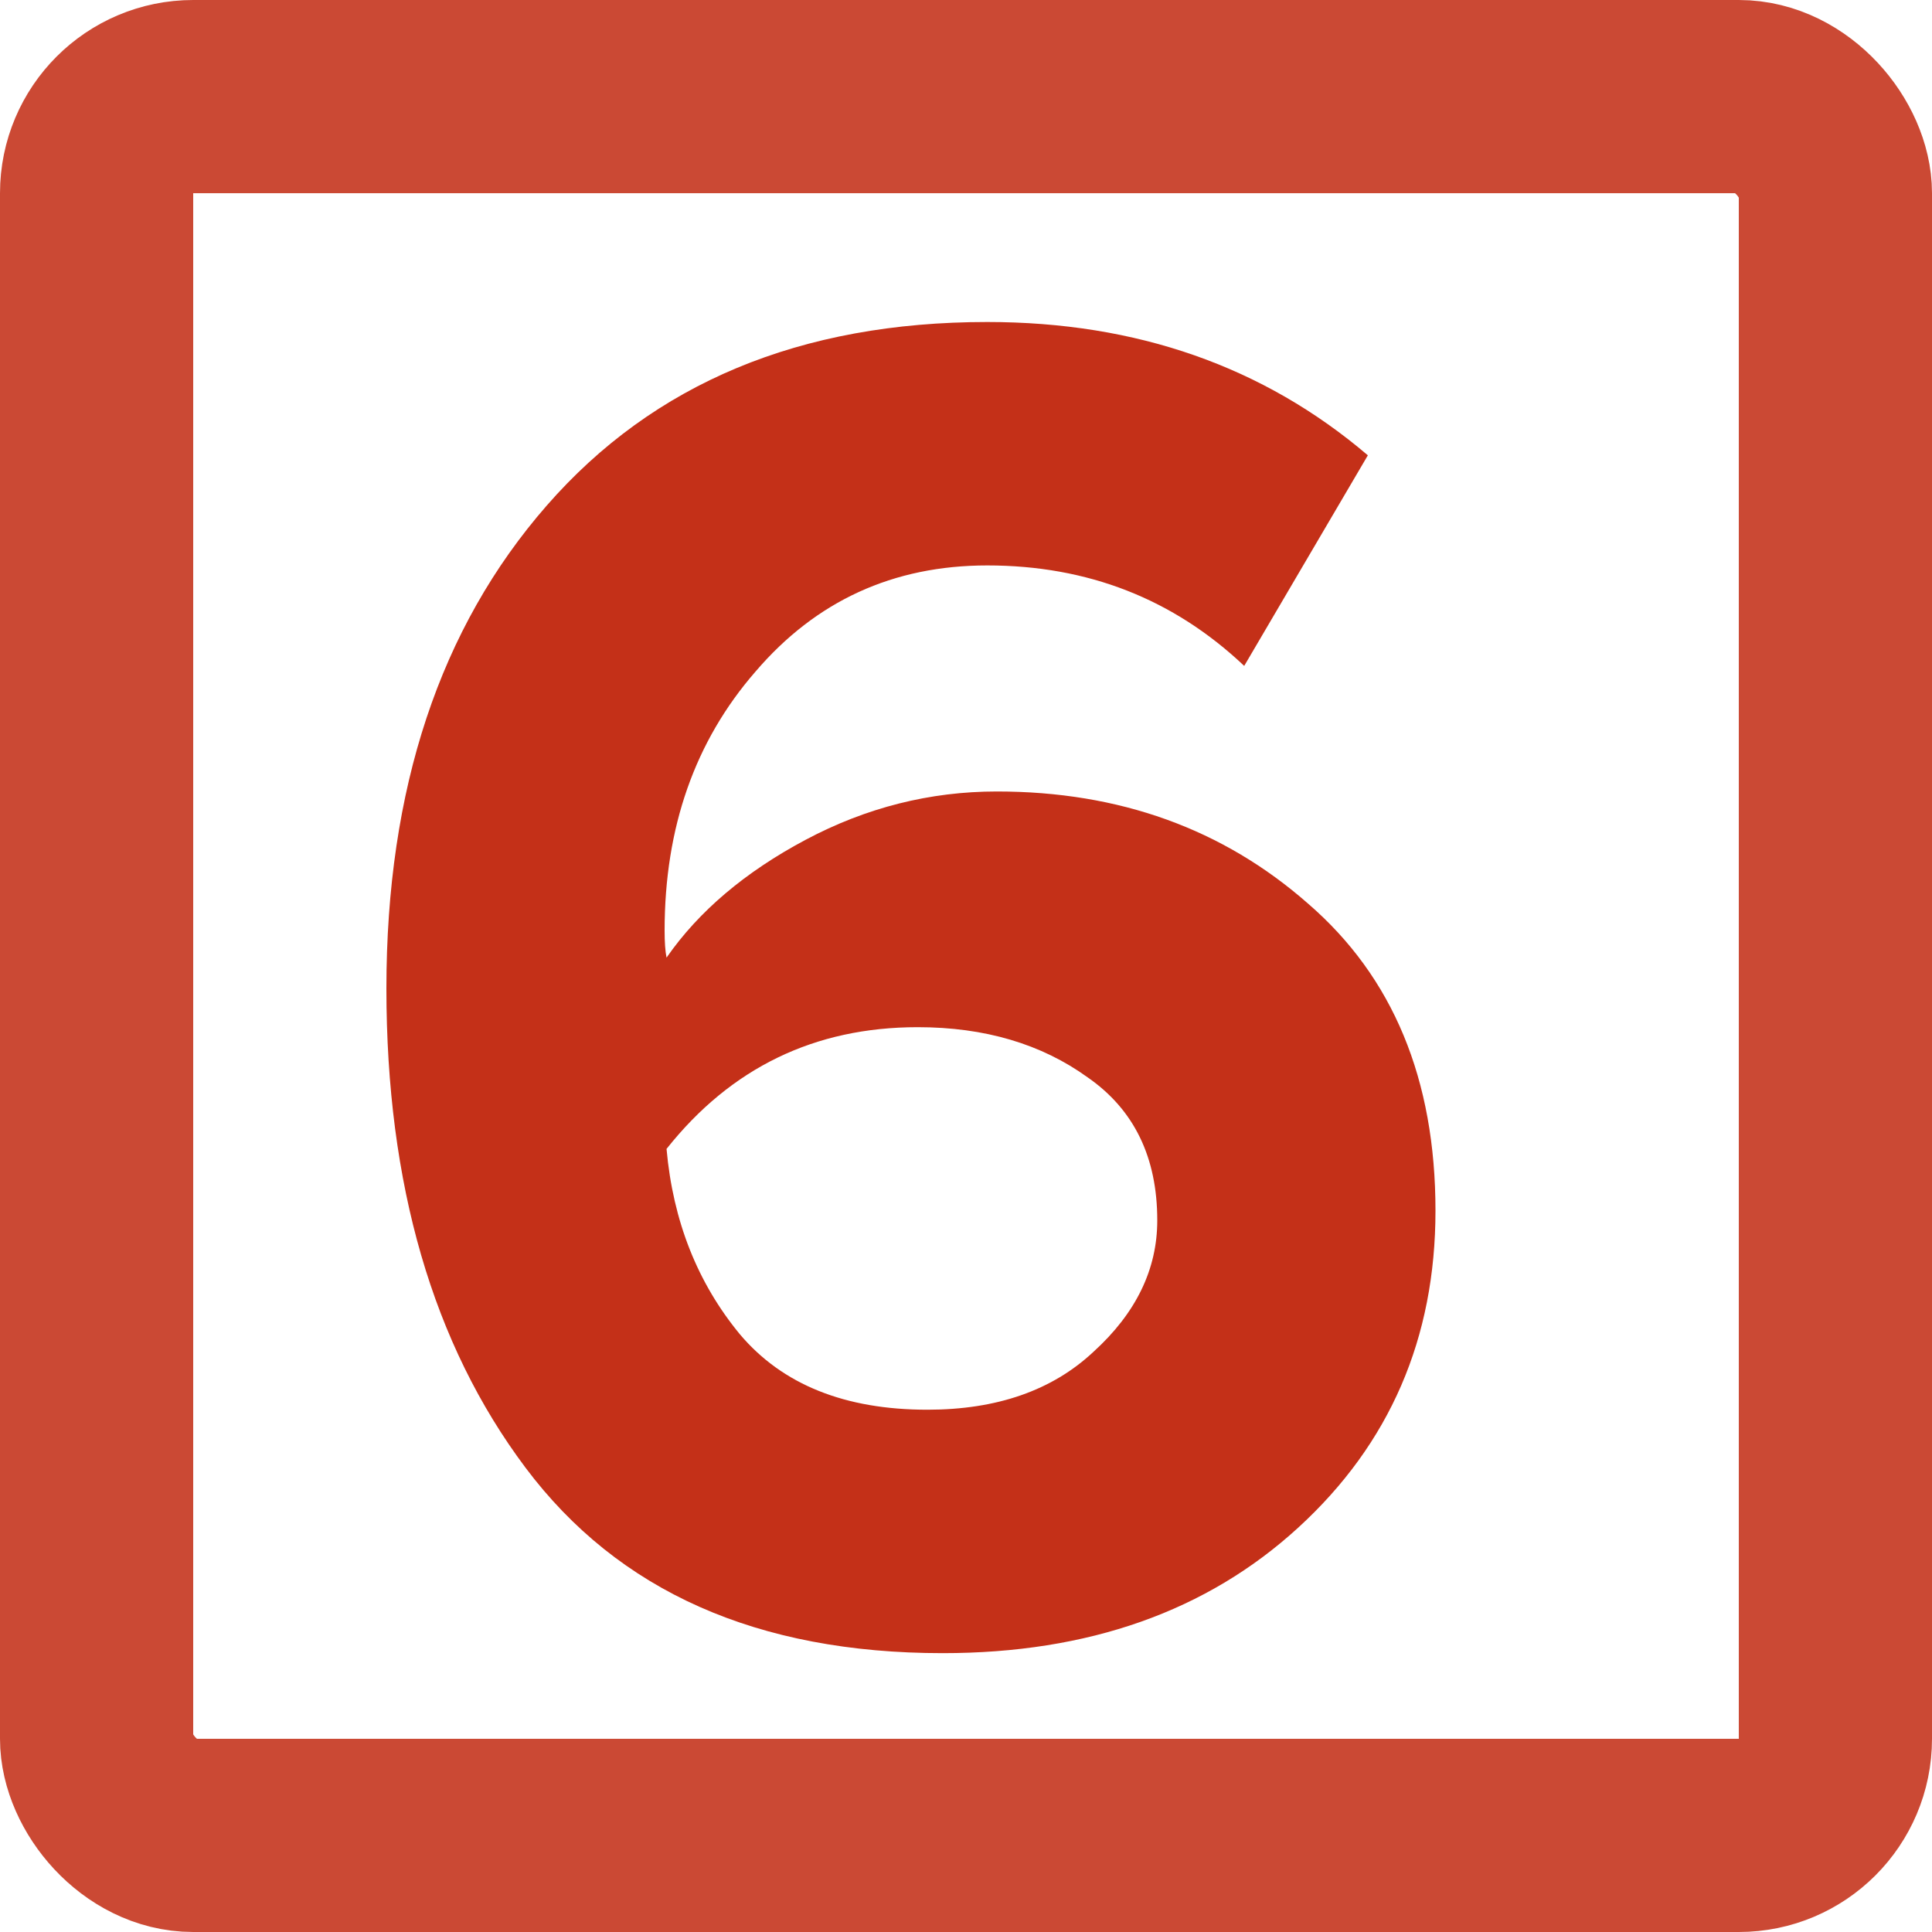
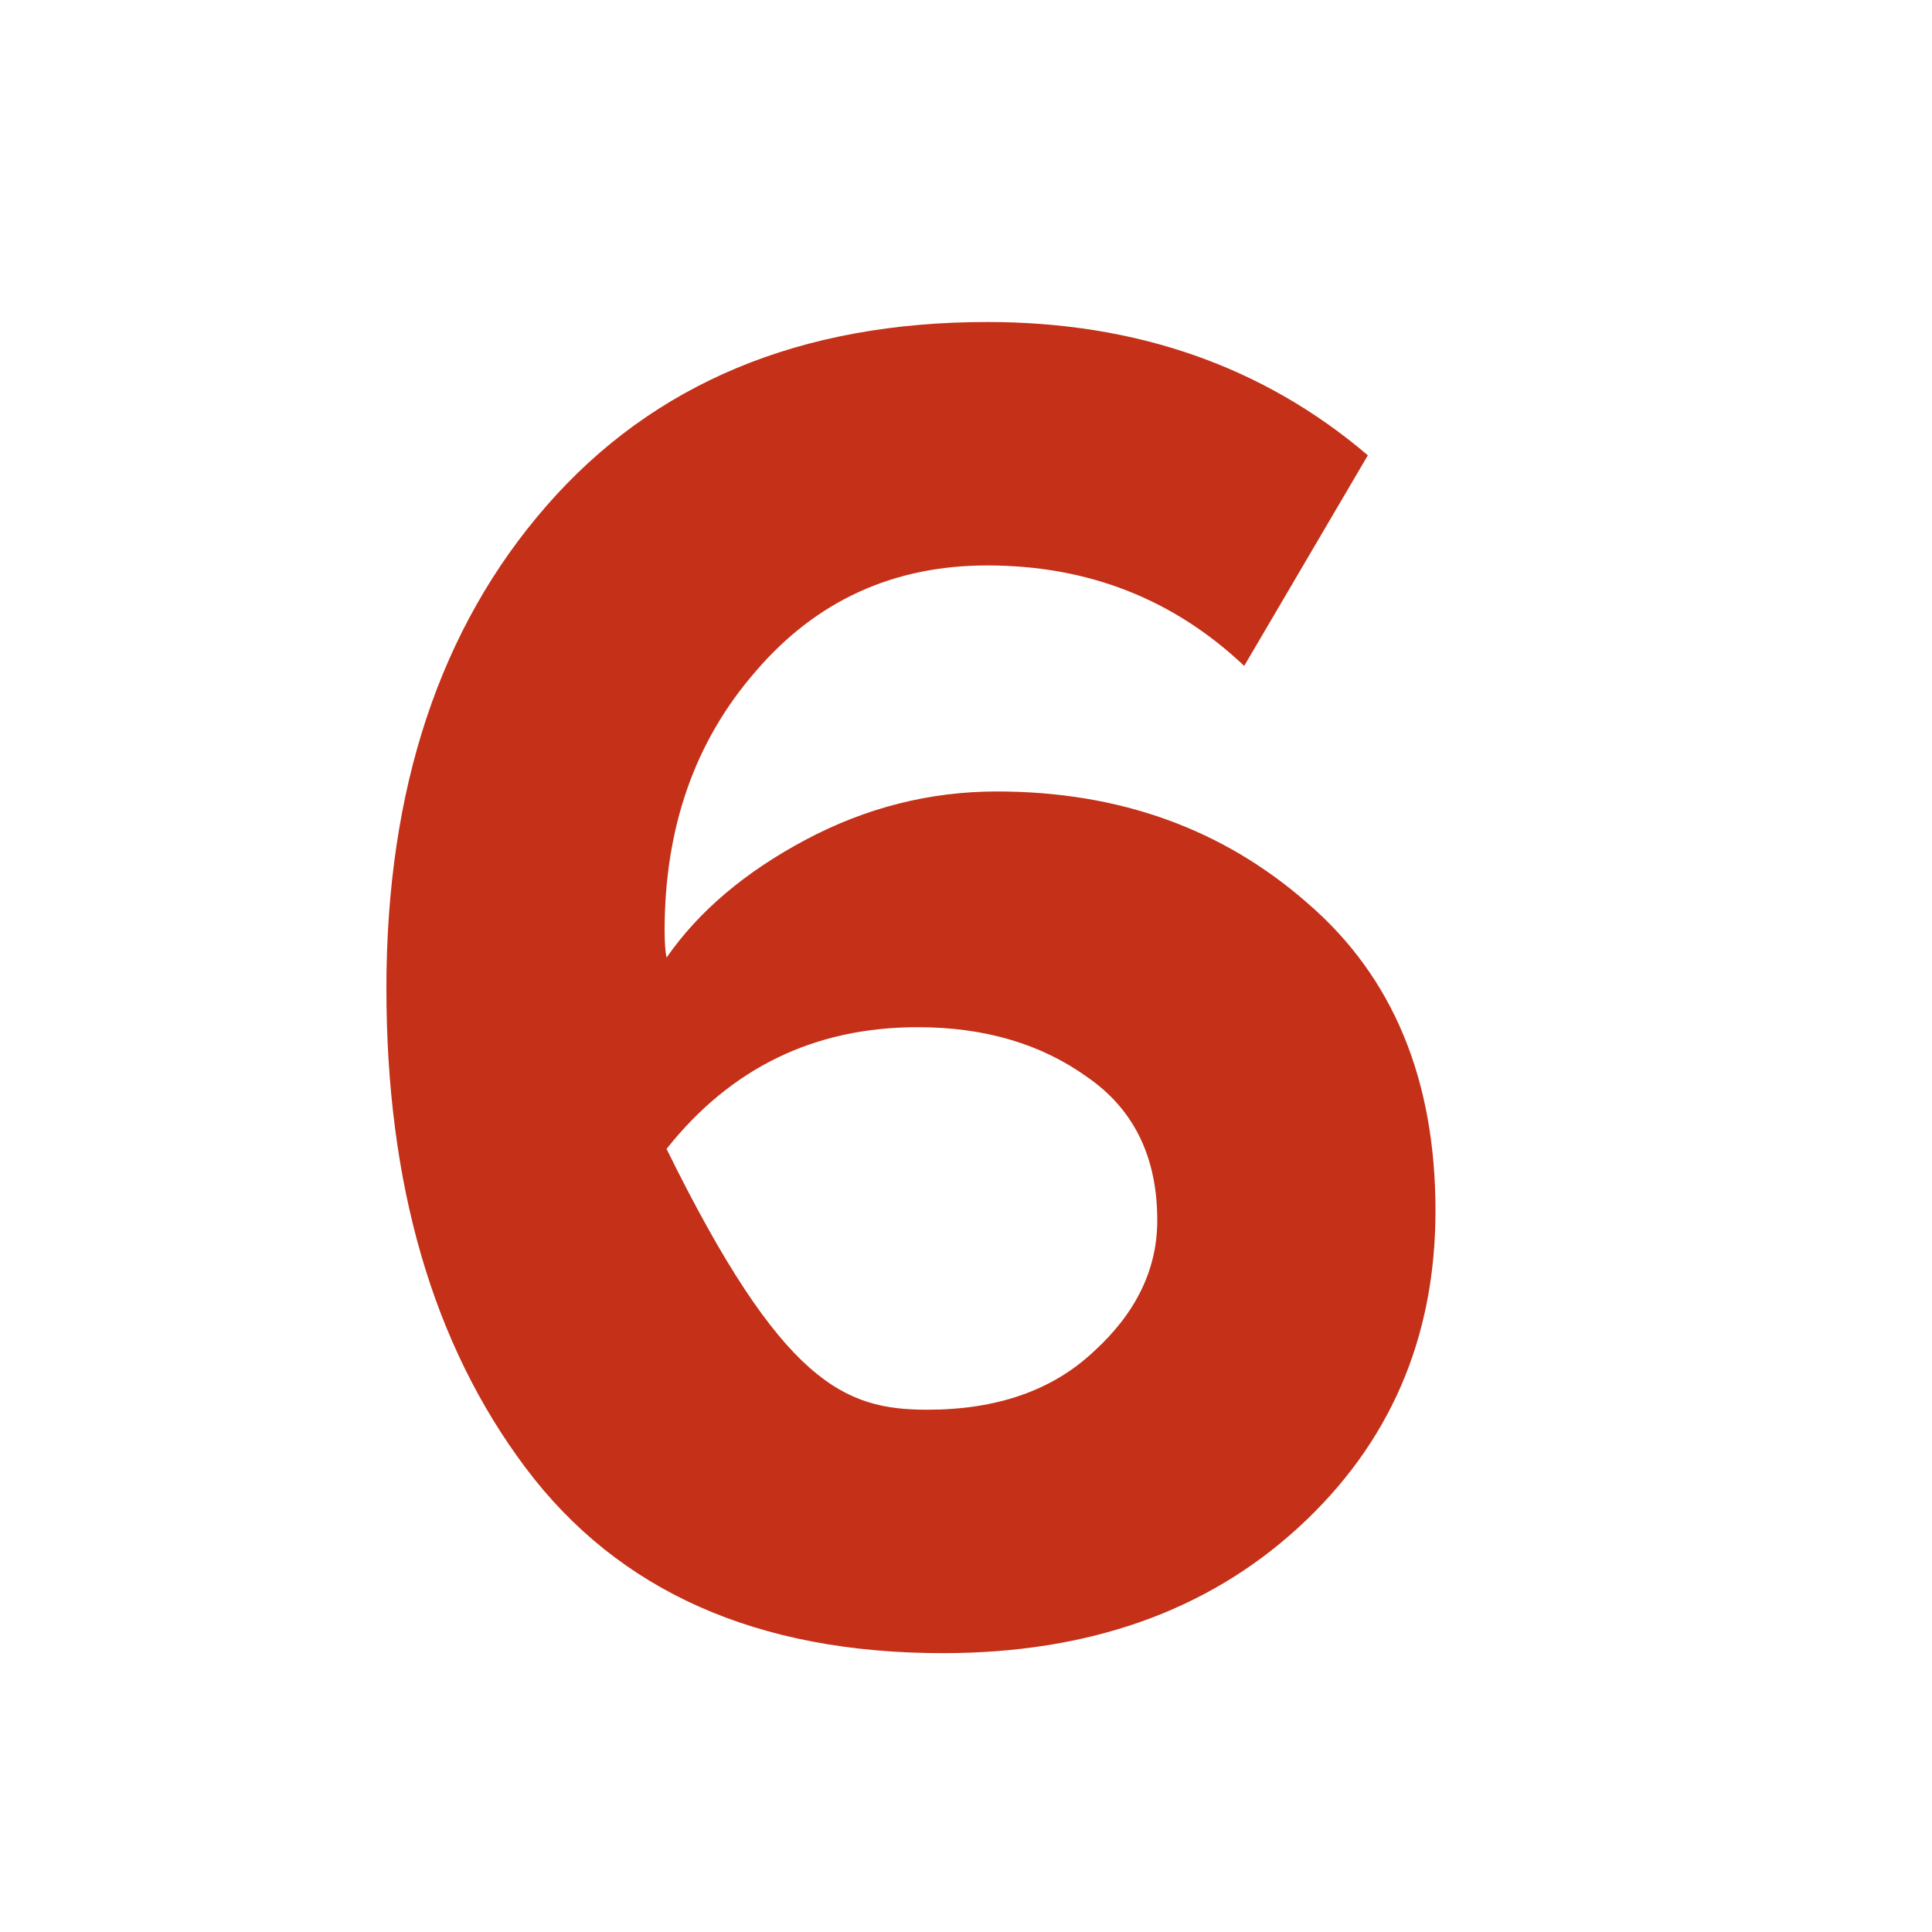
<svg xmlns="http://www.w3.org/2000/svg" width="30" height="30" viewBox="0 0 30 30" fill="none">
-   <rect x="1.5" y="1.5" width="27" height="27" rx="1.5" stroke="#CB4934" stroke-width="3" />
-   <path d="M14.64 25.67C11.76 25.67 9.6 24.71 8.16 22.79C6.72 20.87 6 18.39 6 15.35C6 12.25 6.83 9.75 8.49 7.85C10.15 5.95 12.43 5 15.33 5C17.65 5 19.62 5.69 21.24 7.07L19.32 10.34C18.22 9.3 16.89 8.78 15.33 8.78C13.87 8.78 12.67 9.33 11.73 10.43C10.79 11.51 10.32 12.85 10.32 14.45C10.32 14.63 10.33 14.77 10.35 14.87C10.85 14.15 11.57 13.54 12.51 13.04C13.45 12.54 14.44 12.29 15.48 12.29C17.38 12.29 18.99 12.87 20.31 14.03C21.63 15.17 22.29 16.76 22.29 18.8C22.29 20.78 21.58 22.42 20.16 23.72C18.74 25.02 16.9 25.67 14.64 25.67ZM14.4 21.89C15.48 21.89 16.34 21.59 16.98 20.99C17.64 20.39 17.97 19.71 17.97 18.95C17.97 17.97 17.61 17.23 16.89 16.73C16.17 16.21 15.29 15.95 14.25 15.95C12.65 15.95 11.35 16.58 10.35 17.84C10.45 18.96 10.83 19.92 11.49 20.72C12.15 21.5 13.12 21.89 14.4 21.89Z" fill="#C43018" />
+   <path d="M14.64 25.67C11.76 25.67 9.6 24.71 8.16 22.79C6.72 20.87 6 18.39 6 15.35C6 12.25 6.83 9.75 8.49 7.85C10.15 5.95 12.43 5 15.33 5C17.65 5 19.62 5.69 21.24 7.07L19.32 10.34C18.22 9.3 16.89 8.78 15.33 8.78C13.87 8.78 12.67 9.33 11.73 10.43C10.79 11.51 10.32 12.85 10.32 14.45C10.32 14.63 10.33 14.77 10.35 14.87C10.85 14.15 11.57 13.54 12.51 13.04C13.45 12.54 14.44 12.29 15.48 12.29C17.38 12.29 18.99 12.87 20.31 14.03C21.63 15.17 22.29 16.76 22.29 18.8C22.29 20.78 21.58 22.42 20.16 23.72C18.74 25.02 16.9 25.67 14.64 25.67ZM14.4 21.89C15.48 21.89 16.34 21.59 16.98 20.99C17.64 20.39 17.97 19.71 17.97 18.95C17.97 17.97 17.61 17.23 16.89 16.73C16.17 16.21 15.29 15.95 14.25 15.95C12.65 15.95 11.35 16.58 10.35 17.84C12.15 21.5 13.12 21.89 14.4 21.89Z" fill="#C43018" />
</svg>